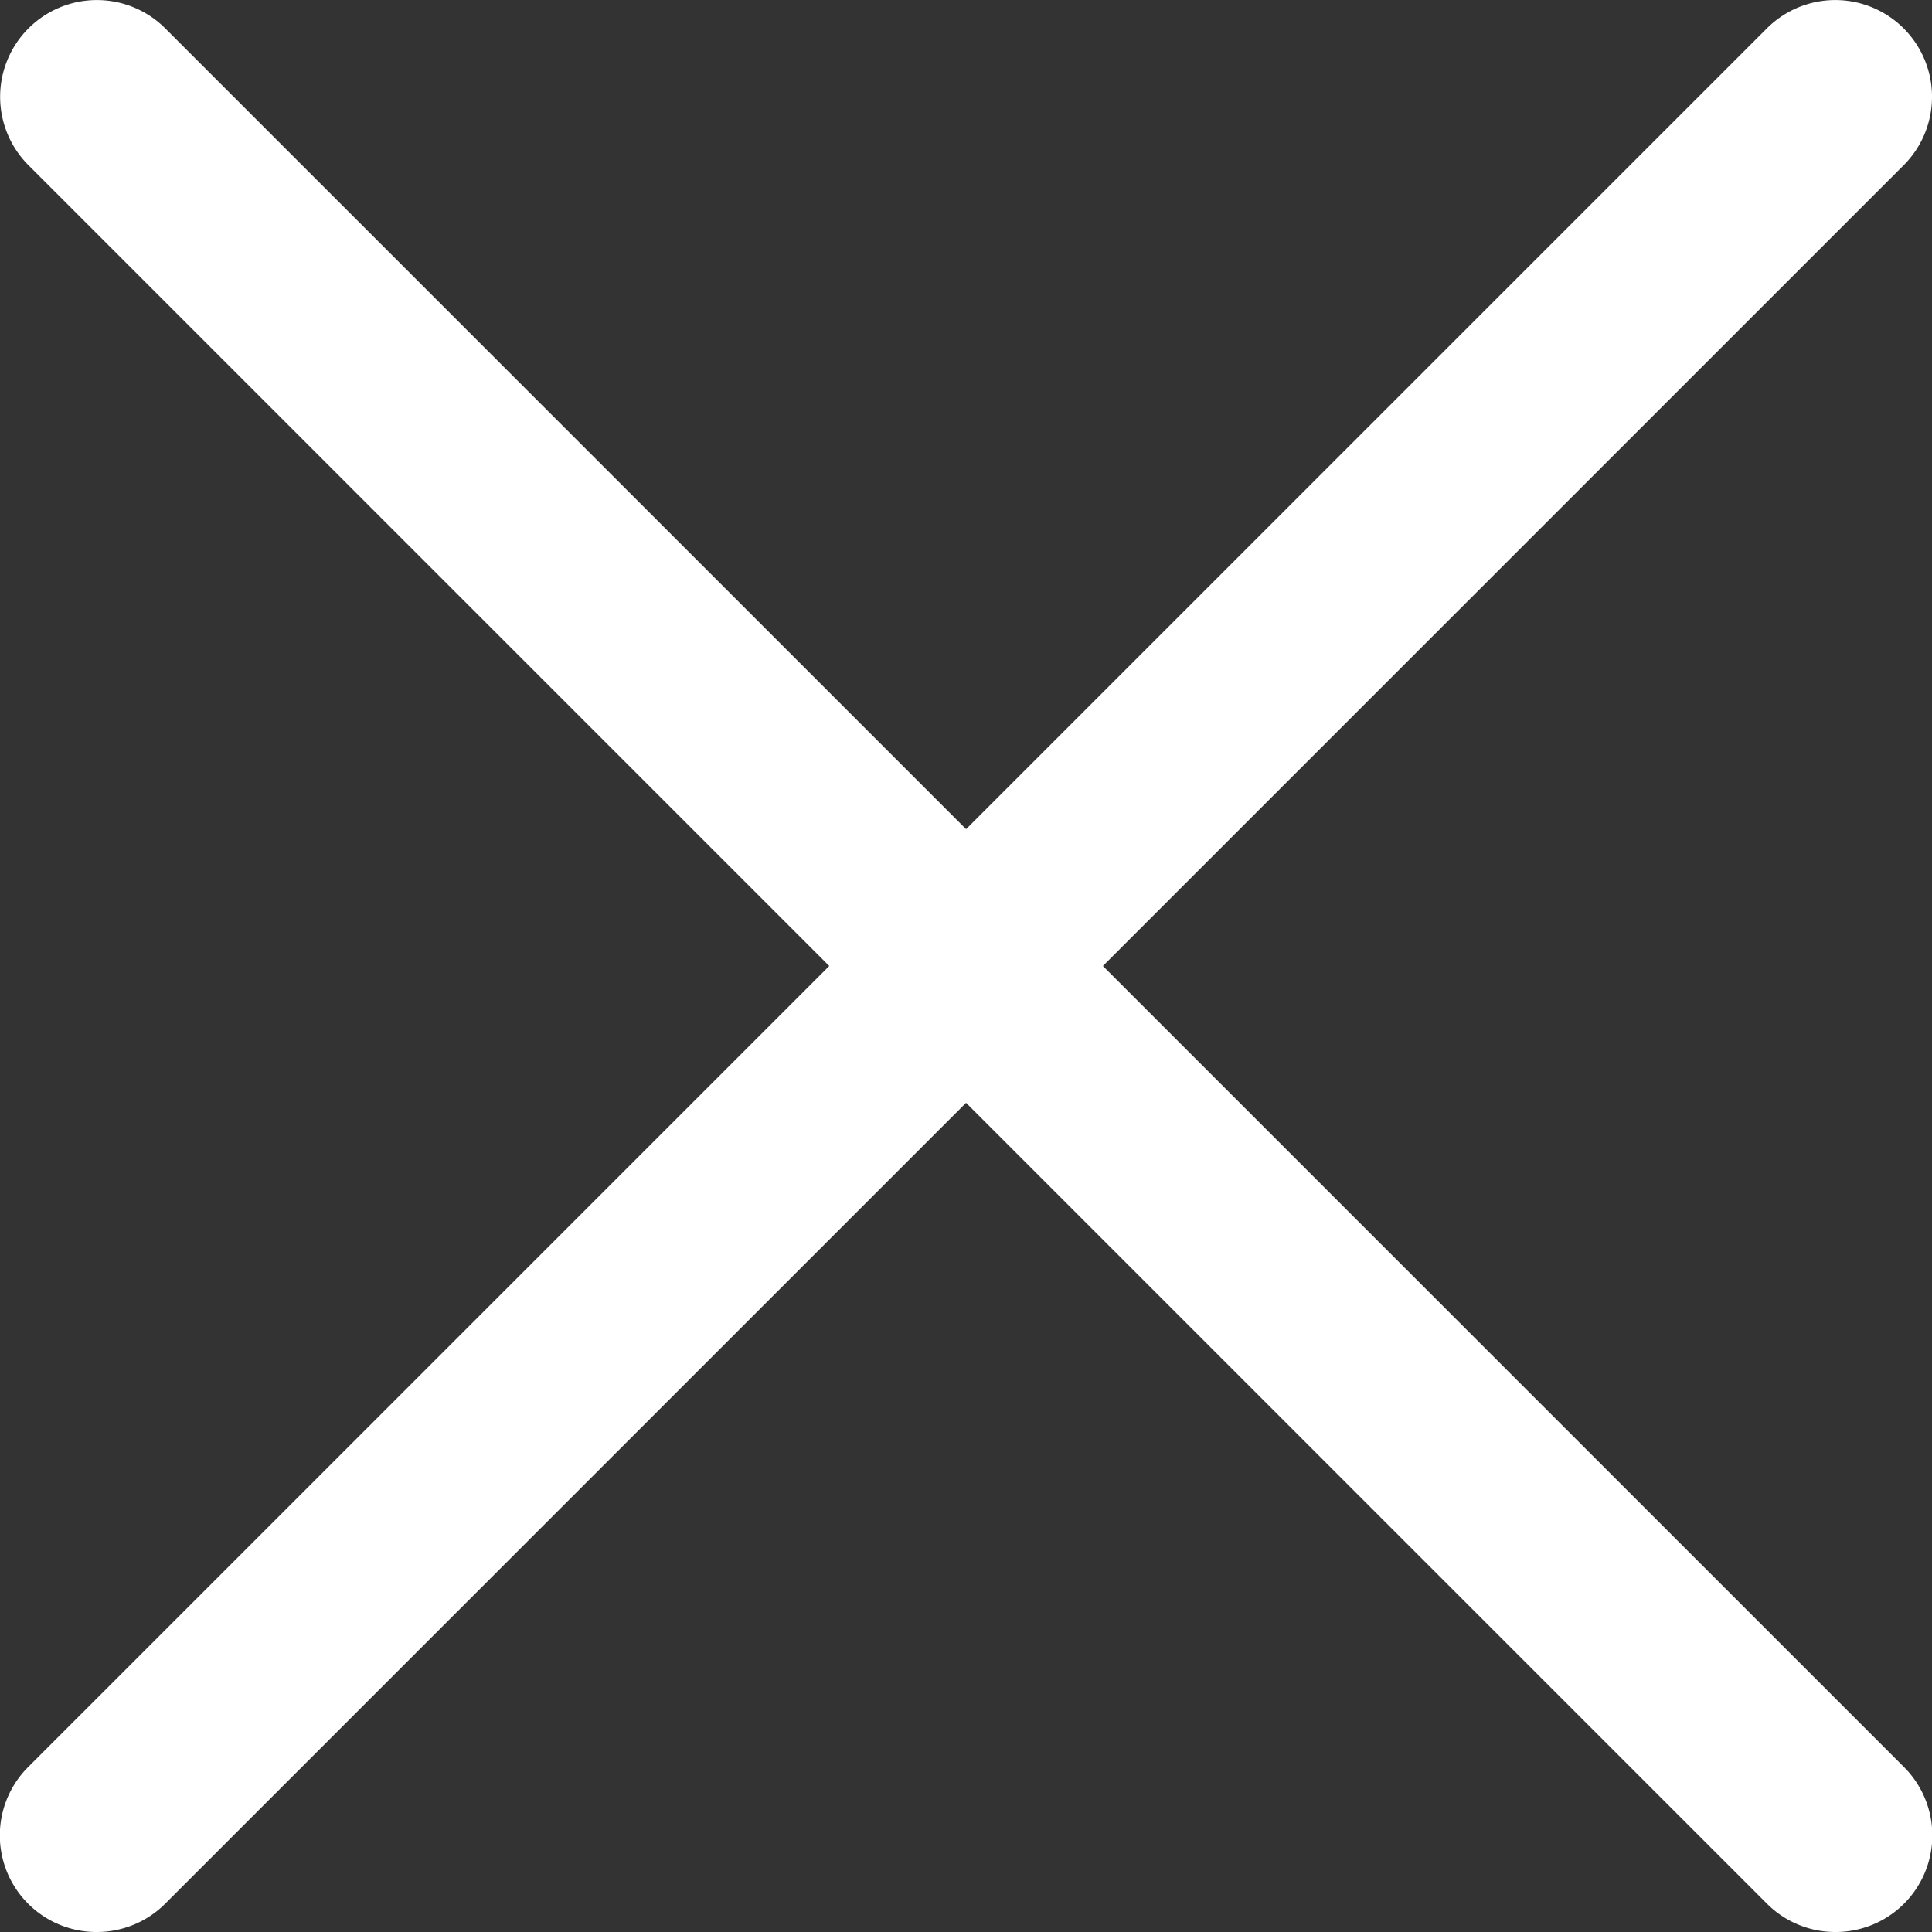
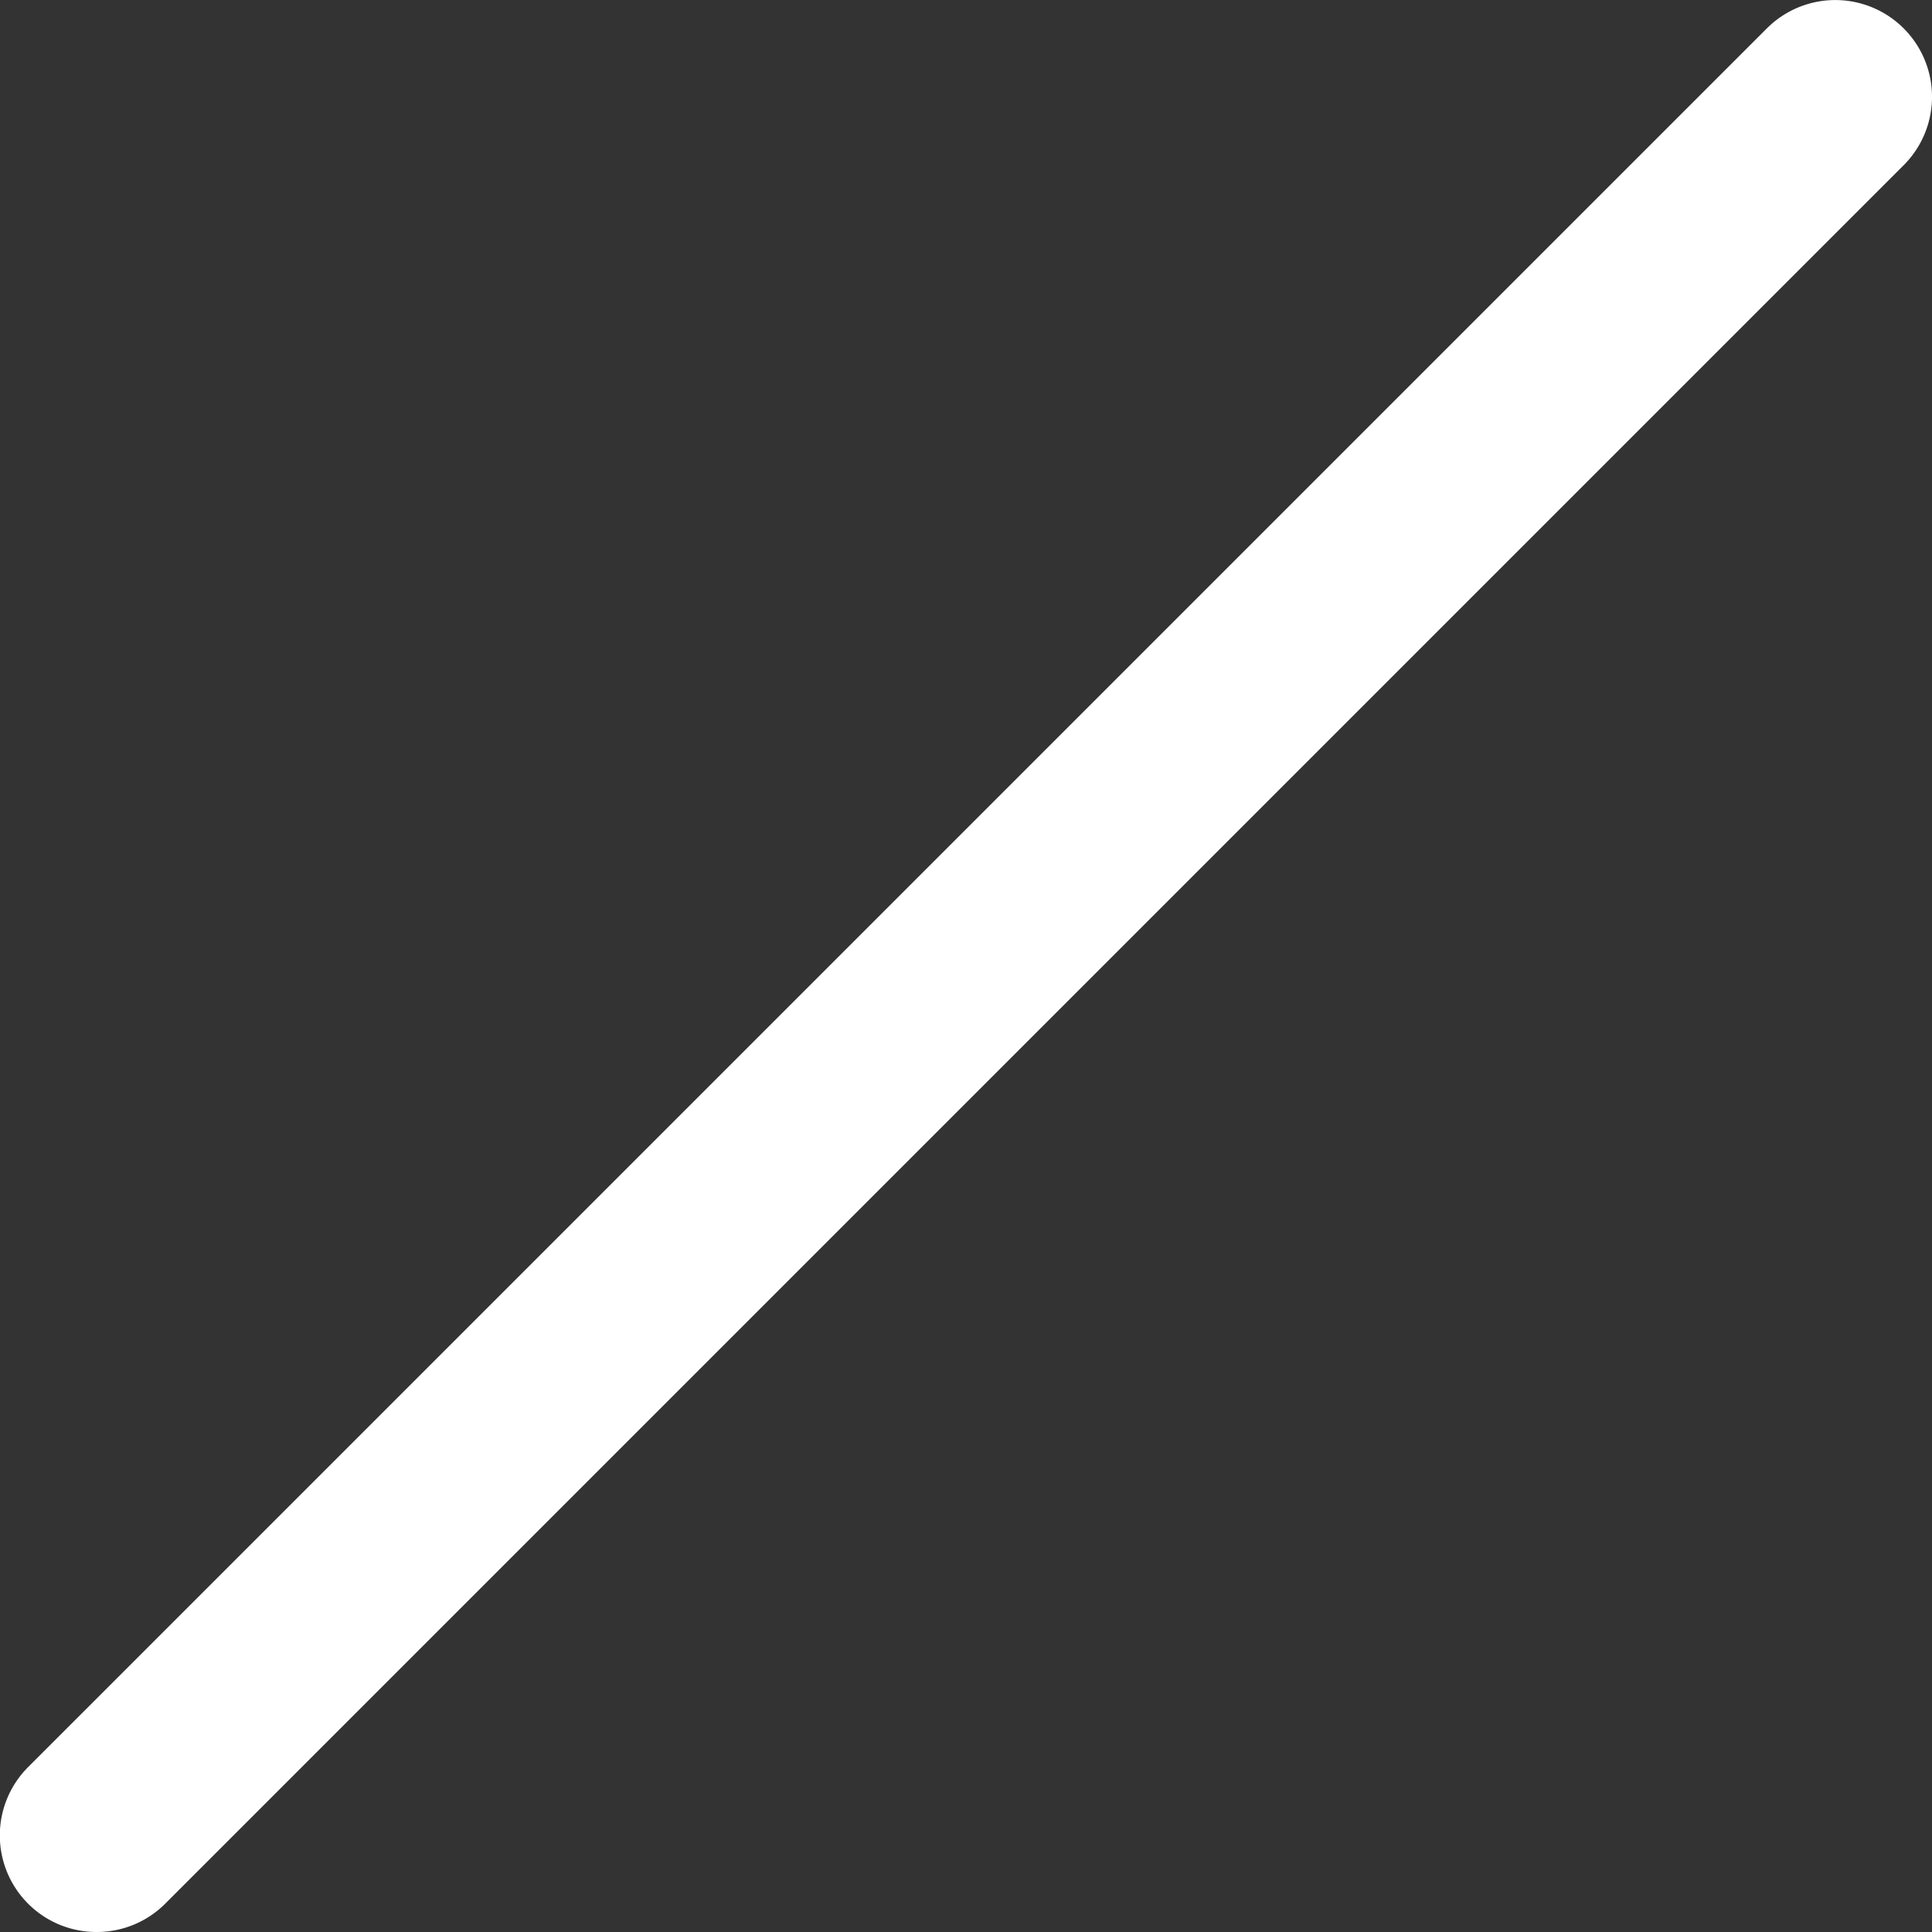
<svg xmlns="http://www.w3.org/2000/svg" width="40" height="40" viewBox="0 0 40 40">
  <rect x="0" y="0" width="40" height="40" fill="#333333" stroke="none" />
  <g id="グループ_12053" data-name="グループ 12053" transform="translate(-446.857 -1900.752)">
    <g id="グループ_12026" data-name="グループ 12026" transform="translate(446.858 1900.753)">
      <path id="パス_48103" data-name="パス 48103" d="M448.861,1940.752a2,2,0,0,1-1.416-3.42l35.993-35.992a2,2,0,1,1,2.833,2.832l-35.993,35.993A2,2,0,0,1,448.861,1940.752Z" transform="translate(-446.858 -1900.753)" fill="#fff" />
    </g>
    <g id="グループ_12027" data-name="グループ 12027" transform="translate(446.858 1900.752)">
-       <path id="パス_48104" data-name="パス 48104" d="M484.855,1940.752a2,2,0,0,1-1.416-.587l-35.993-35.993a2,2,0,0,1,2.833-2.832l35.993,35.992a2,2,0,0,1-1.416,3.42Z" transform="translate(-446.858 -1900.752)" fill="#fff" />
-     </g>
+       </g>
  </g>
</svg>